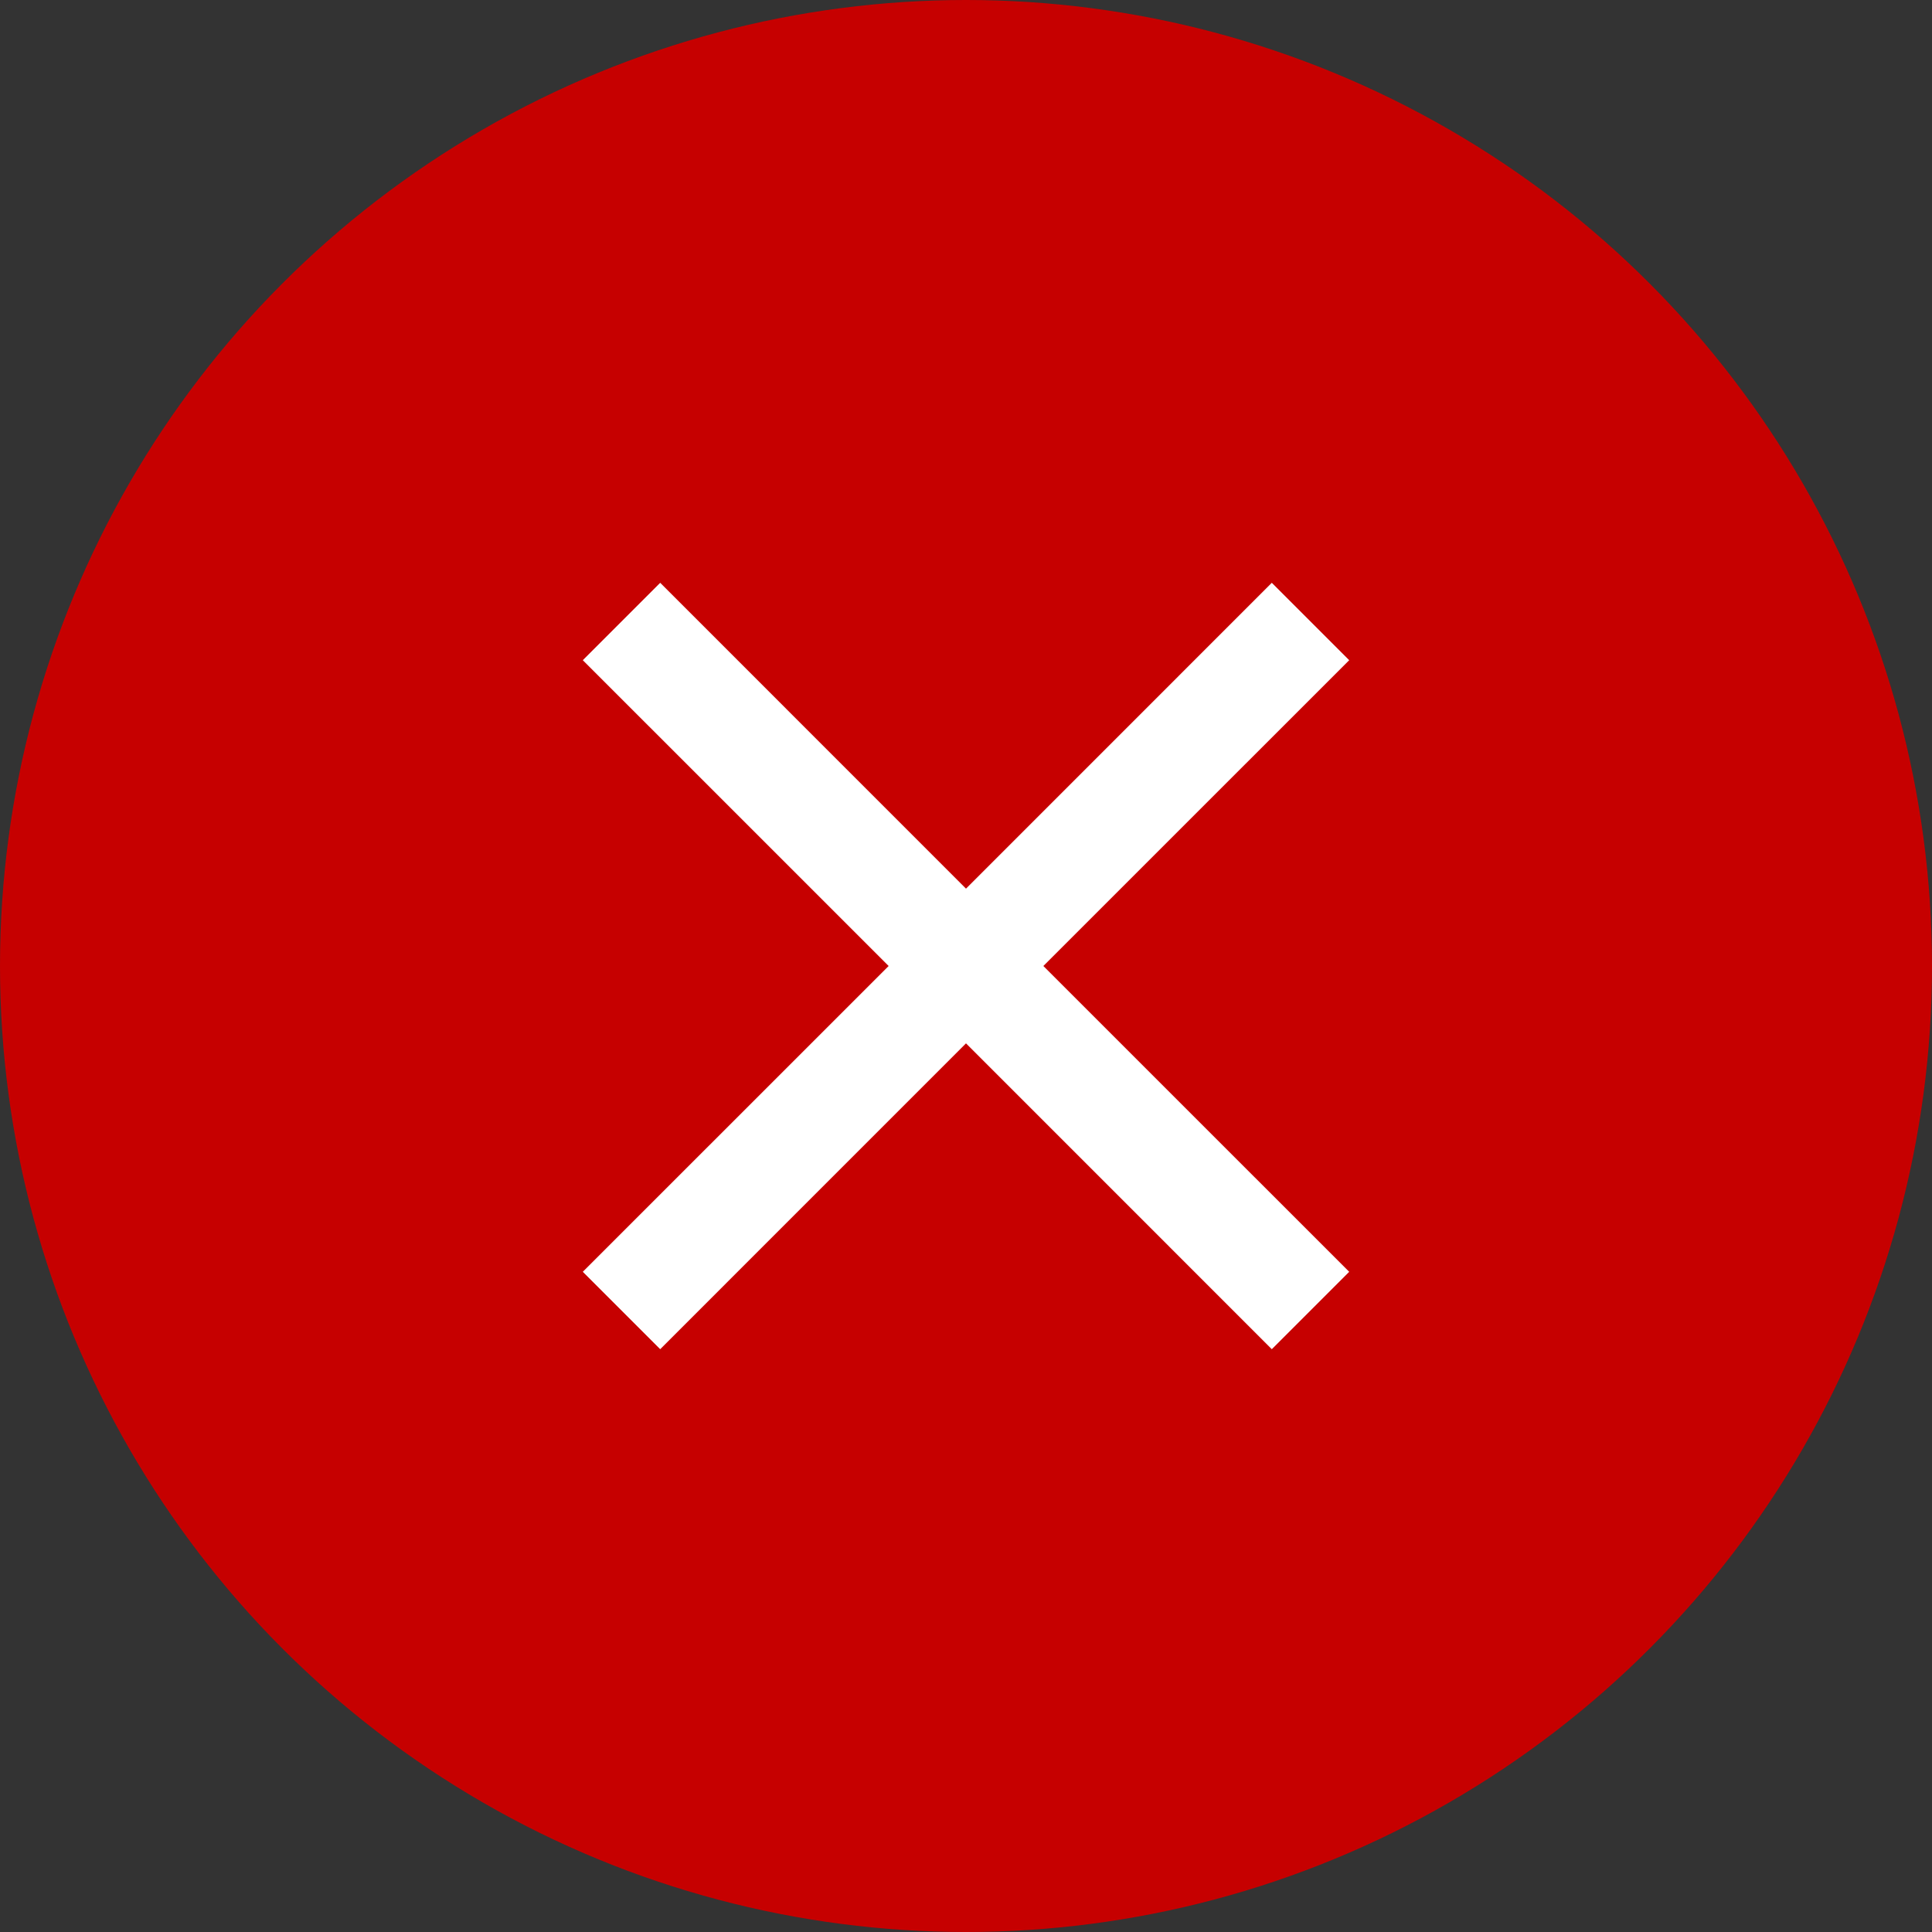
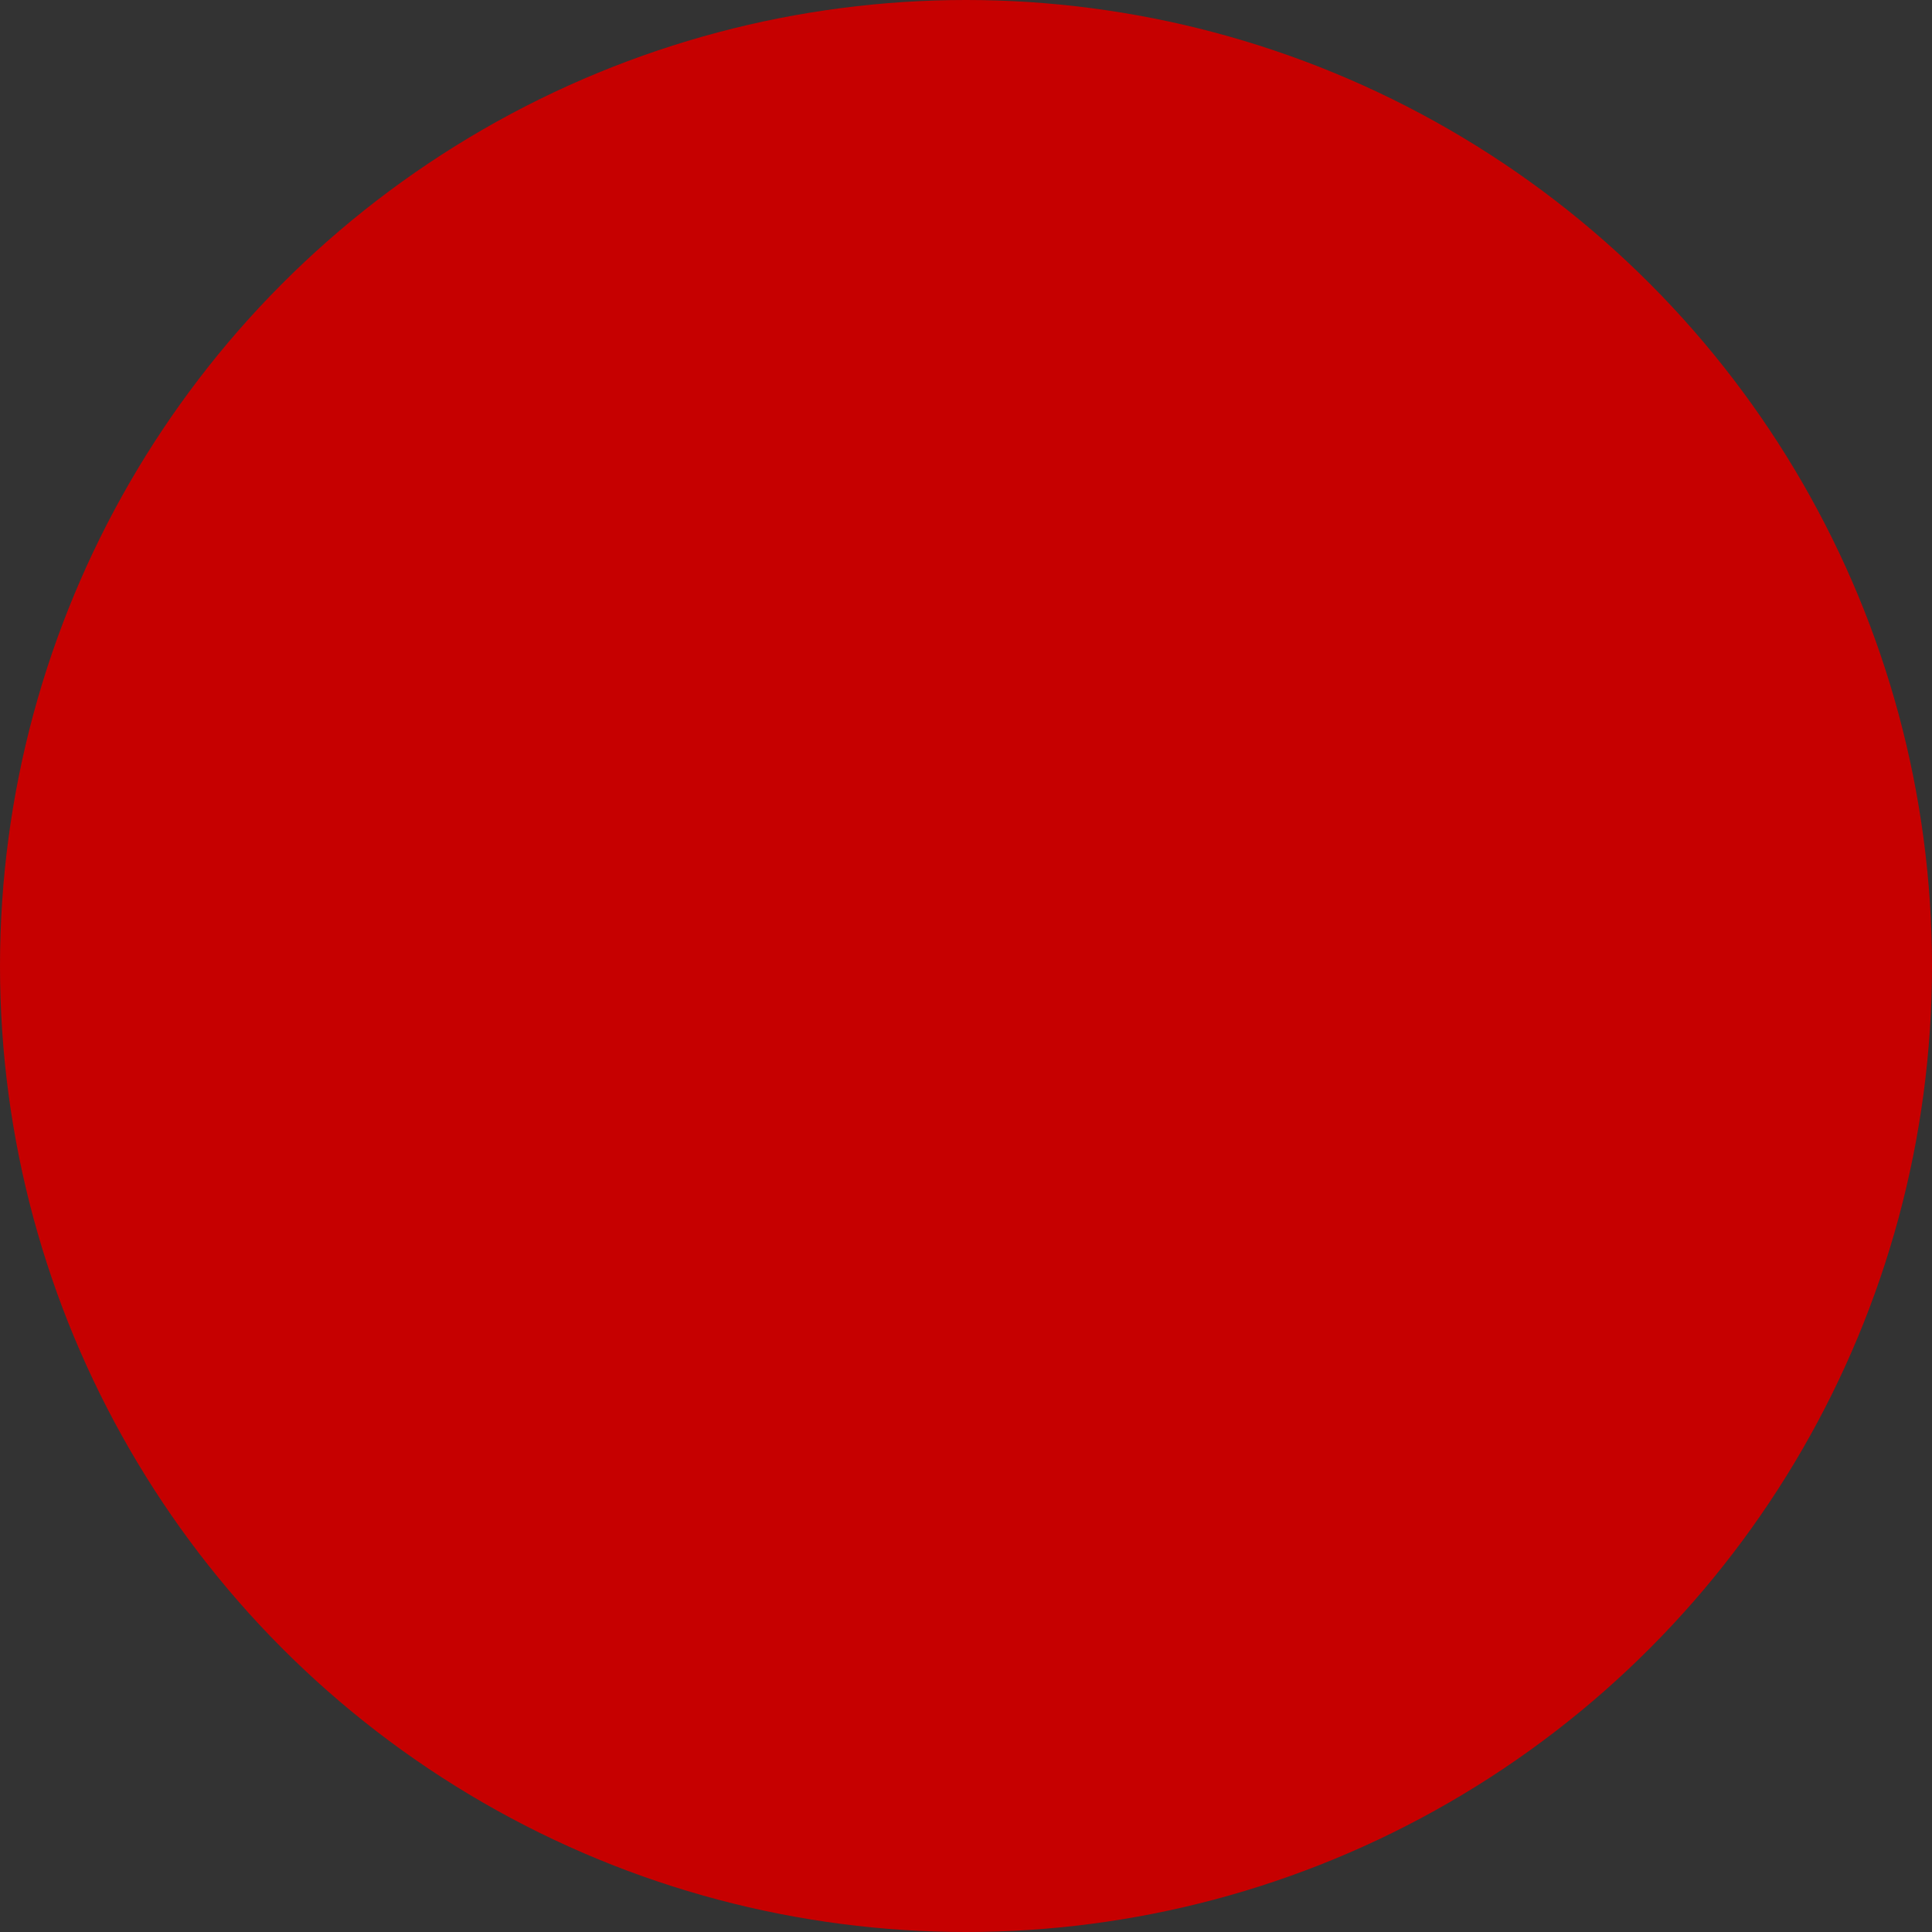
<svg xmlns="http://www.w3.org/2000/svg" width="50" height="50" viewBox="0 0 50 50">
  <rect x="0" y="0" width="50" height="50" fill="#333333" stroke="none" />
  <g fill="none" fill-rule="evenodd">
    <circle fill="#C60000" cx="25" cy="25" r="25" />
-     <path fill="#FFF" fill-rule="nonzero" d="m34.917 17.086-2.003-2.003L25 22.998l-7.914-7.915-2.003 2.003L22.998 25l-7.915 7.914 2.003 2.003L25 27.002l7.914 7.915 2.003-2.003L27.002 25z" />
    <path d="M8 8h34v34H8z" />
  </g>
</svg>